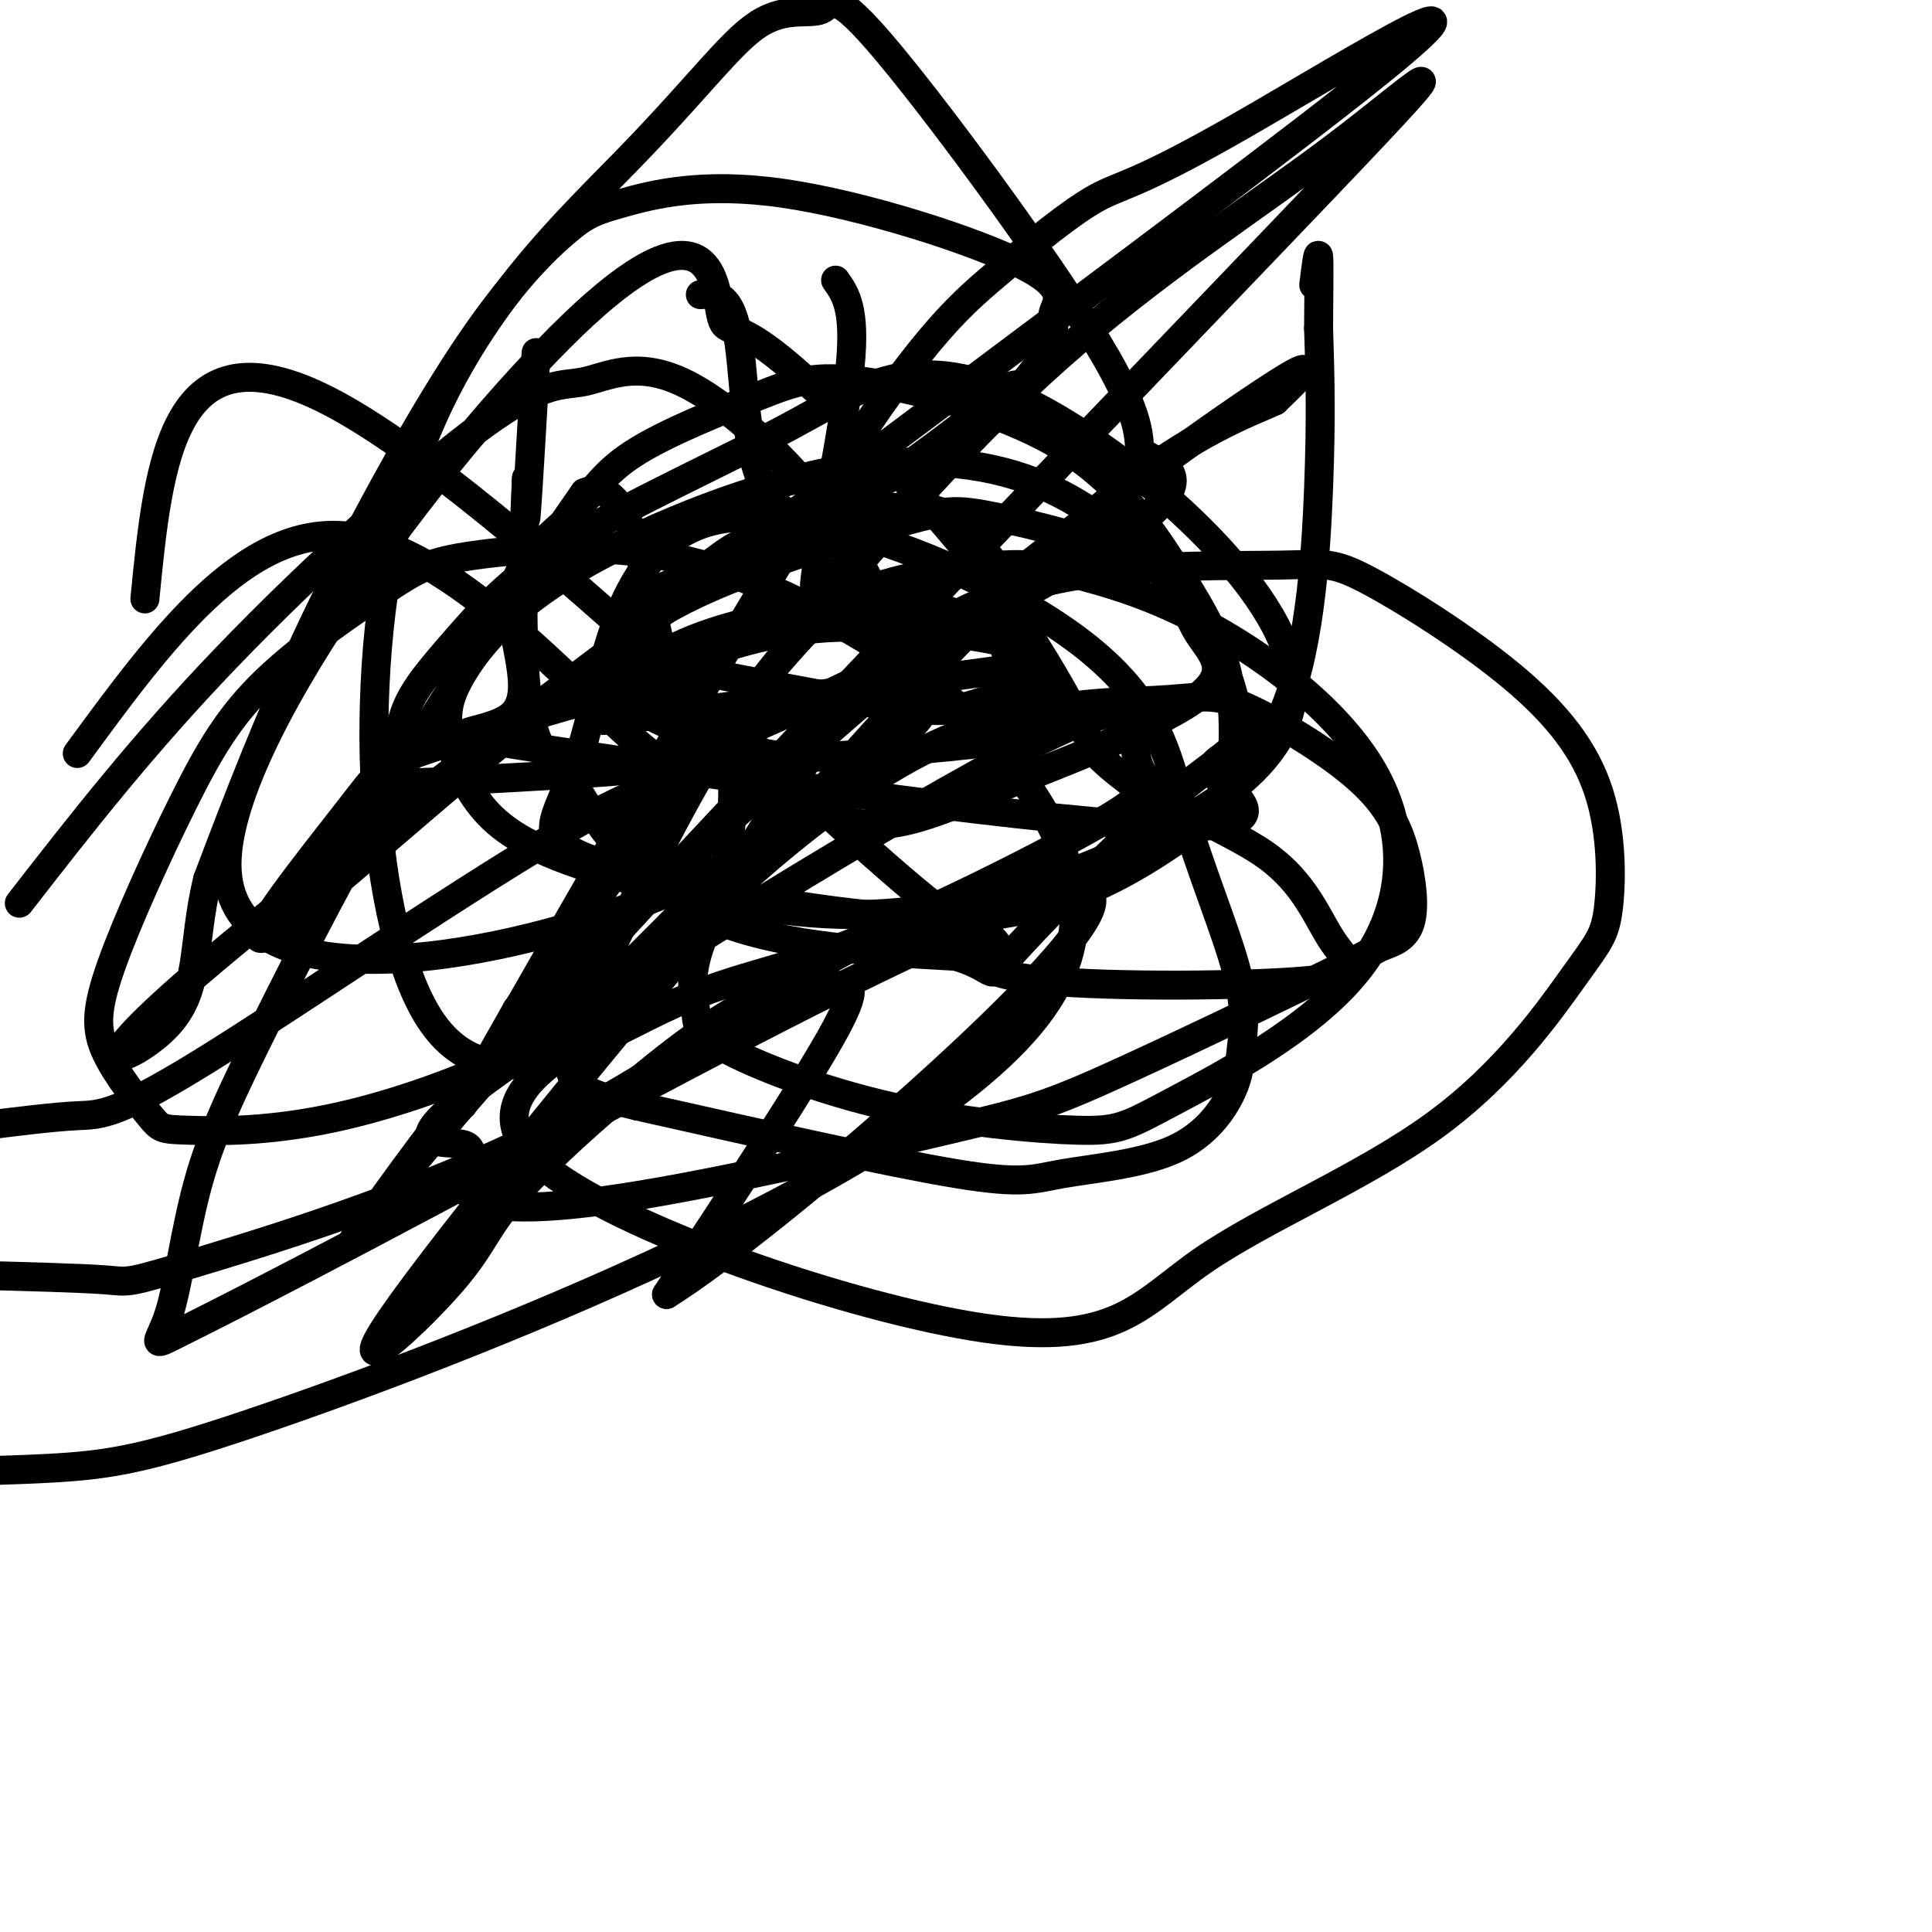
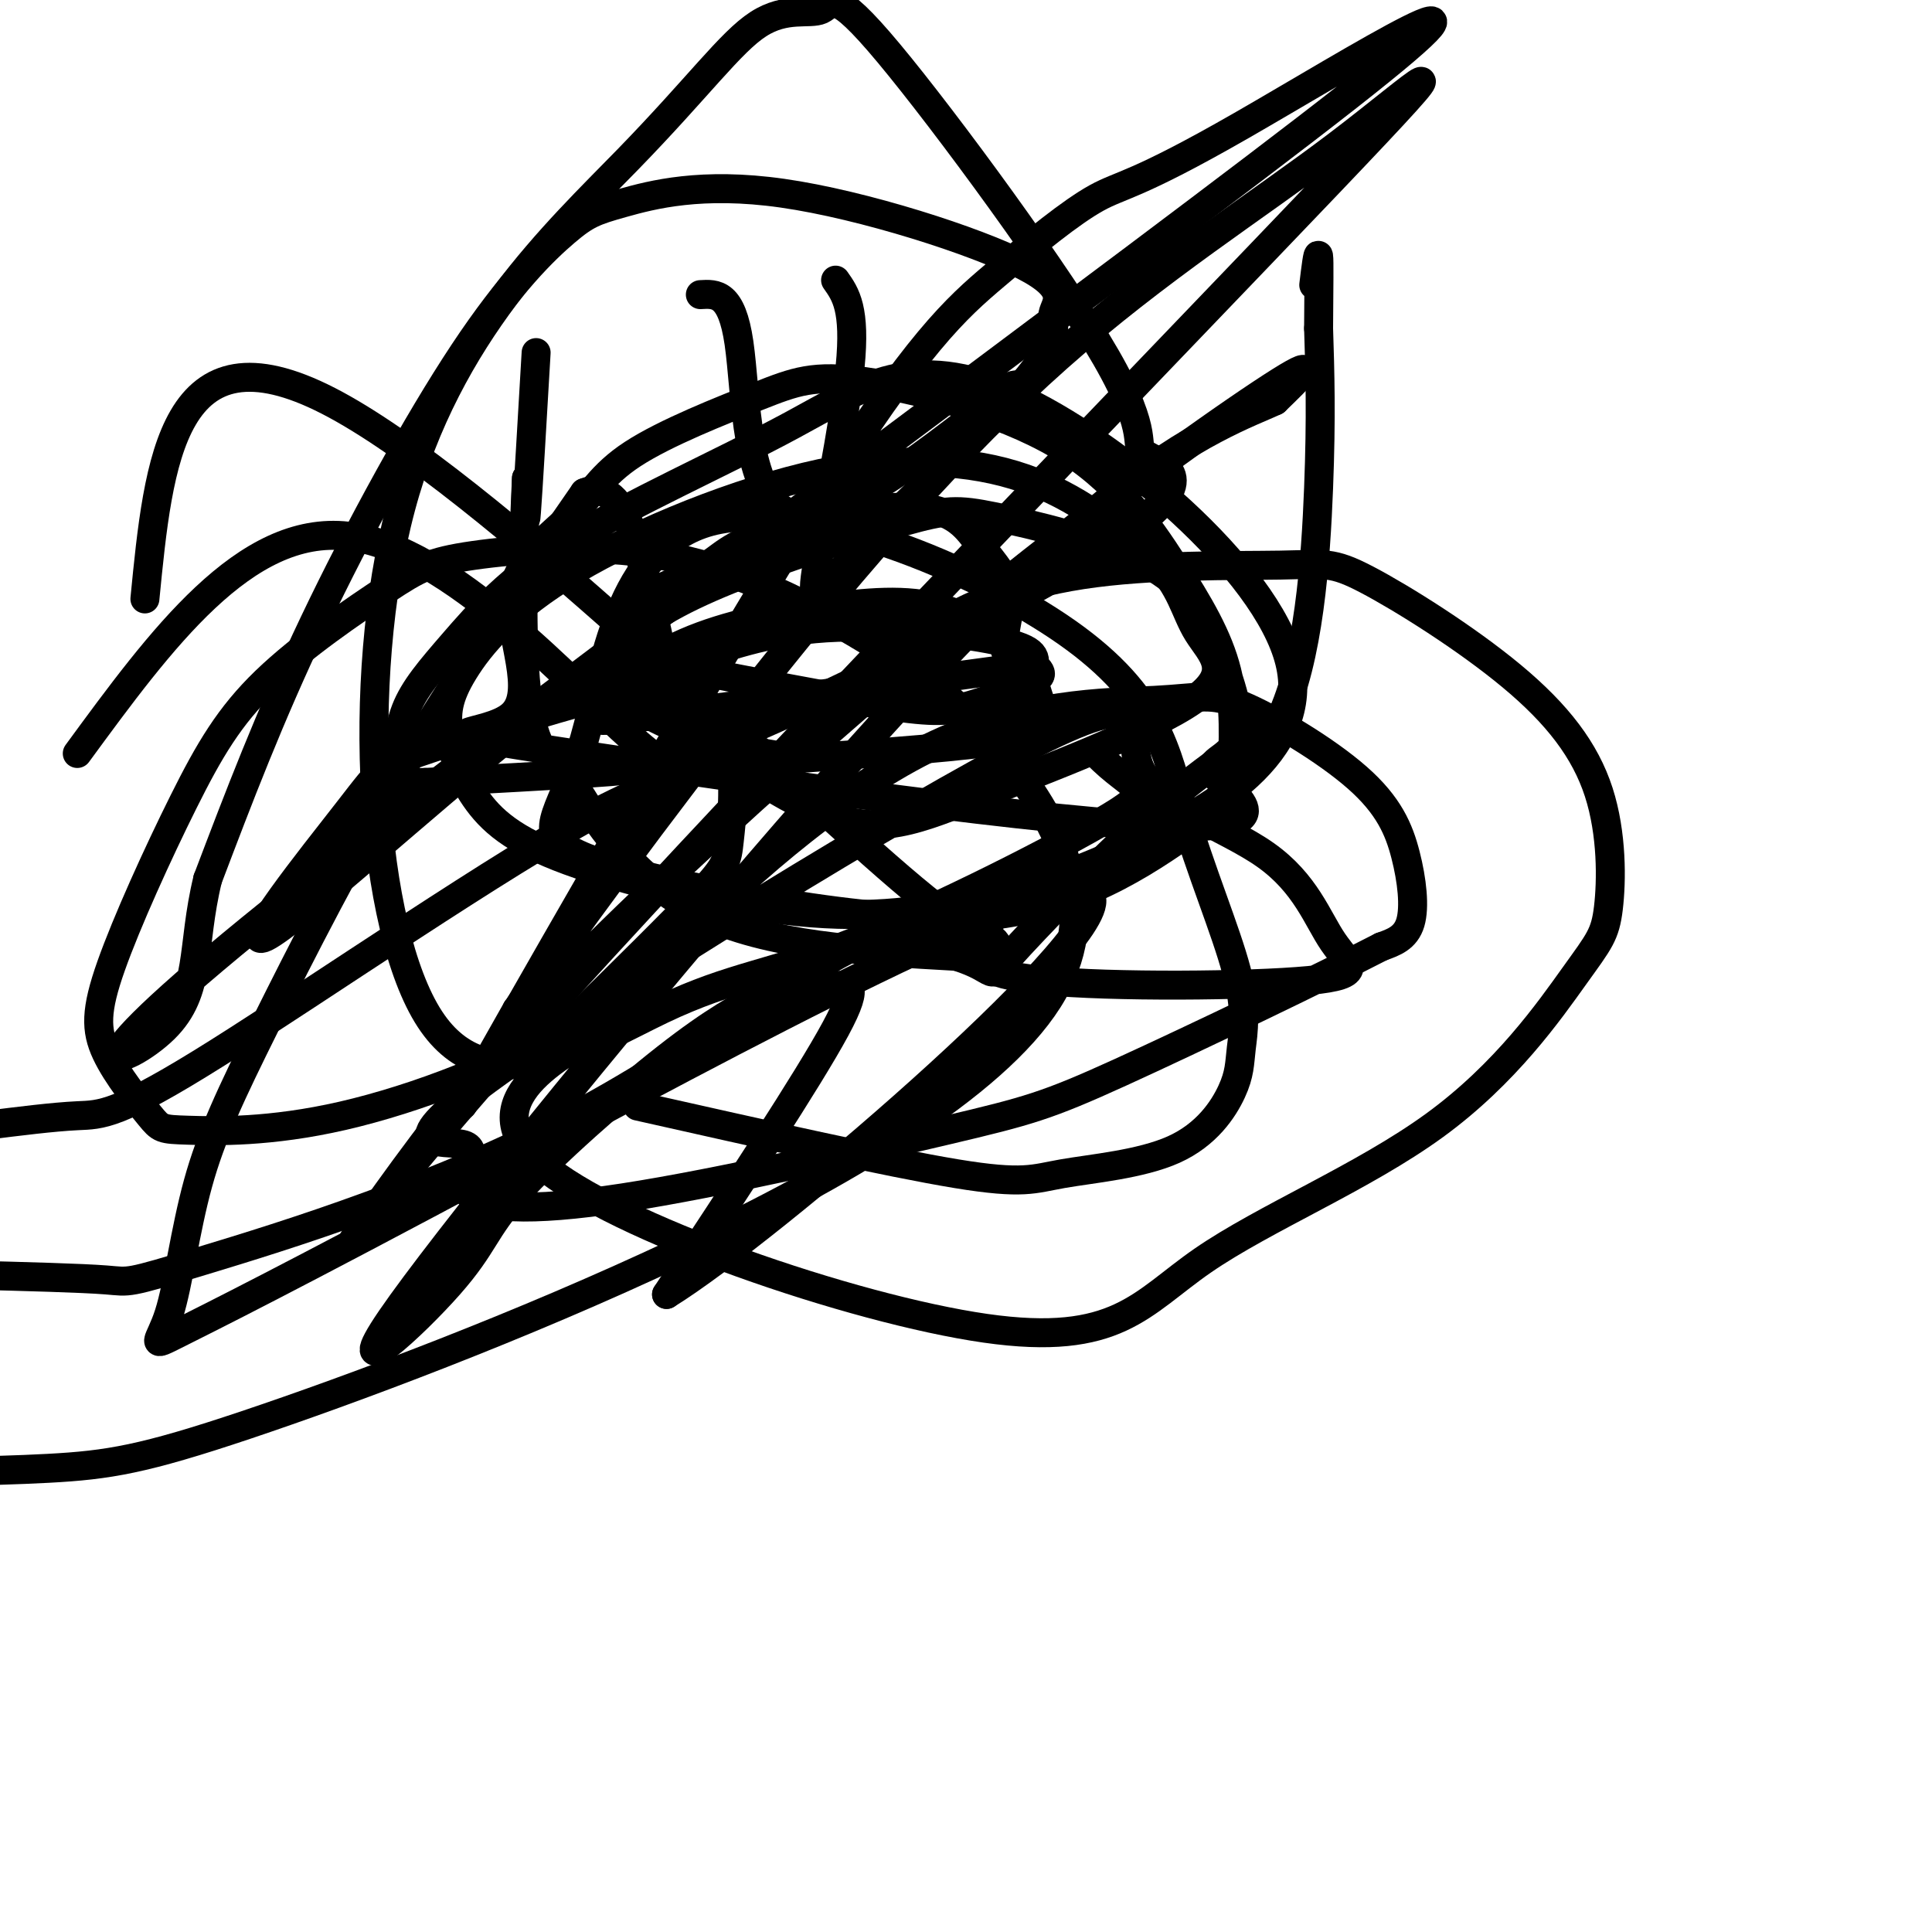
<svg xmlns="http://www.w3.org/2000/svg" viewBox="0 0 400 400" version="1.1">
  <g fill="none" stroke="#000000" stroke-width="6" stroke-linecap="round" stroke-linejoin="round">
    <path d="M111,73c-0.833,14.333 -1.667,28.667 -2,33c-0.333,4.333 -0.167,-1.333 0,-7" />
    <path d="M109,99c-0.400,7.889 -1.400,31.111 0,44c1.400,12.889 5.200,15.444 9,18" />
    <path d="M118,161c5.044,8.622 13.156,21.178 27,28c13.844,6.822 33.422,7.911 53,9" />
    <path d="M198,198c9.286,2.881 6.000,5.583 11,0c5.000,-5.583 18.286,-19.452 29,-29c10.714,-9.548 18.857,-14.774 27,-20" />
    <path d="M265,149c5.978,-12.311 7.422,-33.089 8,-48c0.578,-14.911 0.289,-23.956 0,-33" />
    <path d="M273,68c0.044,-8.733 0.156,-14.067 0,-15c-0.156,-0.933 -0.578,2.533 -1,6" />
    <path d="M145,61c3.244,-0.200 6.489,-0.400 8,10c1.511,10.400 1.289,31.400 10,35c8.711,3.600 26.356,-10.200 44,-24" />
    <path d="M207,82c6.833,-4.000 1.917,-2.000 -3,0" />
    <path d="M173,58c2.096,2.959 4.191,5.918 3,18c-1.191,12.082 -5.669,33.285 -7,42c-1.331,8.715 0.484,4.940 10,-5c9.516,-9.940 26.731,-26.044 34,-35c7.269,-8.956 4.590,-10.762 5,-13c0.410,-2.238 3.907,-4.908 -6,-10c-9.907,-5.092 -33.218,-12.606 -50,-15c-16.782,-2.394 -27.036,0.331 -33,2c-5.964,1.669 -7.640,2.282 -12,6c-4.360,3.718 -11.405,10.539 -21,25c-9.595,14.461 -21.742,36.560 -31,56c-9.258,19.440 -15.629,36.220 -22,53" />
    <path d="M43,182c-3.470,14.224 -1.144,23.285 -9,31c-7.856,7.715 -25.895,14.083 27,-28c52.895,-42.083 176.722,-132.616 218,-165c41.278,-32.384 0.005,-6.619 -22,6c-22.005,12.619 -24.742,12.091 -30,15c-5.258,2.909 -13.038,9.254 -21,16c-7.962,6.746 -16.105,13.893 -37,47c-20.895,33.107 -54.541,92.173 -67,114c-12.459,21.827 -3.729,6.413 5,-9" />
    <path d="M107,209c9.130,-13.028 29.455,-41.096 50,-67c20.545,-25.904 41.311,-49.642 62,-68c20.689,-18.358 41.300,-31.337 58,-44c16.700,-12.663 29.488,-25.010 -2,8c-31.488,33.010 -107.251,111.378 -150,158c-42.749,46.622 -52.483,61.500 -52,61c0.483,-0.500 11.182,-16.377 23,-31c11.818,-14.623 24.755,-27.992 44,-46c19.245,-18.008 44.797,-40.656 69,-60c24.203,-19.344 47.058,-35.384 56,-41c8.942,-5.616 3.971,-0.808 -1,4" />
    <path d="M264,83c-4.993,2.368 -16.974,6.289 -35,21c-18.026,14.711 -42.097,40.213 -72,75c-29.903,34.787 -65.637,78.858 -76,94c-10.363,15.142 4.644,1.354 12,-7c7.356,-8.354 7.061,-11.272 14,-19c6.939,-7.728 21.111,-20.264 31,-28c9.889,-7.736 15.495,-10.672 20,-13c4.505,-2.328 7.909,-4.047 10,-4c2.091,0.047 2.871,1.859 5,2c2.129,0.141 5.608,-1.388 0,9c-5.608,10.388 -20.304,32.694 -35,55" />
    <path d="M138,268c20.845,-12.840 90.457,-72.441 88,-82c-2.457,-9.559 -76.985,30.924 -122,55c-45.015,24.076 -60.519,31.744 -67,35c-6.481,3.256 -3.941,2.099 -2,-4c1.941,-6.099 3.283,-17.140 6,-27c2.717,-9.860 6.808,-18.539 14,-33c7.192,-14.461 17.483,-34.703 29,-54c11.517,-19.297 24.258,-37.648 37,-56" />
    <path d="M121,102c8.740,-3.707 12.091,15.024 14,24c1.909,8.976 2.378,8.196 -1,9c-3.378,0.804 -10.602,3.192 -28,17c-17.398,13.808 -44.969,39.036 -51,42c-6.031,2.964 9.478,-16.336 17,-26c7.522,-9.664 7.056,-9.691 17,-13c9.944,-3.309 30.298,-9.900 41,-12c10.702,-2.100 11.752,0.291 14,3c2.248,2.709 5.695,5.736 7,11c1.305,5.264 0.467,12.763 0,17c-0.467,4.237 -0.562,5.210 -6,11c-5.438,5.790 -16.219,16.395 -27,27" />
    <path d="M118,212c-12.974,8.294 -31.908,15.529 -47,19c-15.092,3.471 -26.342,3.177 -32,3c-5.658,-0.177 -5.724,-0.238 -8,-3c-2.276,-2.762 -6.761,-8.226 -9,-13c-2.239,-4.774 -2.231,-8.857 1,-18c3.231,-9.143 9.687,-23.347 15,-34c5.313,-10.653 9.485,-17.755 17,-25c7.515,-7.245 18.373,-14.634 25,-19c6.627,-4.366 9.021,-5.710 18,-7c8.979,-1.290 24.541,-2.526 39,0c14.459,2.526 27.813,8.815 40,16c12.187,7.185 23.205,15.266 33,28c9.795,12.734 18.365,30.119 7,48c-11.365,17.881 -42.665,36.257 -76,52c-33.335,15.743 -68.706,28.854 -90,36c-21.294,7.146 -28.513,8.327 -41,9c-12.487,0.673 -30.244,0.836 -48,1" />
    <path d="M16,156c17.362,-23.700 34.724,-47.399 56,-45c21.276,2.399 46.466,30.897 59,42c12.534,11.103 12.411,4.811 -7,15c-19.411,10.189 -58.111,36.859 -79,50c-20.889,13.141 -23.968,12.755 -29,13c-5.032,0.245 -12.016,1.123 -19,2" />
    <path d="M30,124c2.824,-28.806 5.648,-57.613 38,-41c32.352,16.613 94.234,78.645 121,101c26.766,22.355 18.418,5.034 2,7c-16.418,1.966 -40.906,23.218 -70,39c-29.094,15.782 -62.795,26.095 -79,31c-16.205,4.905 -14.916,4.401 -20,4c-5.084,-0.401 -16.542,-0.701 -28,-1" />
-     <path d="M4,187c12.706,-16.347 25.413,-32.694 43,-51c17.587,-18.306 40.056,-38.572 53,-48c12.944,-9.428 16.363,-8.018 21,-9c4.637,-0.982 10.491,-4.355 20,0c9.509,4.355 22.673,16.440 31,28c8.327,11.560 11.819,22.596 16,28c4.181,5.404 9.053,5.175 2,14c-7.053,8.825 -26.031,26.703 -60,39c-33.969,12.297 -82.928,19.014 -83,-9c-0.072,-28.014 48.743,-90.758 74,-114c25.257,-23.242 26.955,-6.982 28,-1c1.045,5.982 1.435,1.688 11,9c9.565,7.312 28.304,26.232 41,42c12.696,15.768 19.348,28.384 26,41" />
    <path d="M227,156c7.457,7.825 13.100,6.886 3,13c-10.100,6.114 -35.944,19.280 -53,26c-17.056,6.720 -25.325,6.995 -40,14c-14.675,7.005 -35.757,20.738 -48,2c-12.243,-18.738 -15.648,-69.949 -6,-106c9.648,-36.051 32.347,-56.941 47,-72c14.653,-15.059 21.258,-24.288 27,-28c5.742,-3.712 10.622,-1.908 13,-3c2.378,-1.092 2.255,-5.082 14,9c11.745,14.082 35.359,46.234 45,63c9.641,16.766 5.310,18.144 8,20c2.690,1.856 12.401,4.188 -2,15c-14.401,10.812 -52.916,30.103 -75,40c-22.084,9.897 -27.738,10.399 -37,11c-9.262,0.601 -22.131,1.300 -35,2" />
    <path d="M88,162c-6.792,0.200 -6.273,-0.301 -6,-3c0.273,-2.699 0.298,-7.596 2,-12c1.702,-4.404 5.079,-8.315 10,-14c4.921,-5.685 11.385,-13.145 24,-21c12.615,-7.855 31.381,-16.105 46,-24c14.619,-7.895 25.091,-15.435 46,-6c20.909,9.435 52.256,35.845 57,55c4.744,19.155 -17.114,31.054 -32,38c-14.886,6.946 -22.798,8.939 -32,11c-9.202,2.061 -19.692,4.191 -35,3c-15.308,-1.191 -35.434,-5.702 -48,-10c-12.566,-4.298 -17.574,-8.383 -21,-13c-3.426,-4.617 -5.272,-9.767 -6,-14c-0.728,-4.233 -0.339,-7.549 3,-13c3.339,-5.451 9.627,-13.039 23,-21c13.373,-7.961 33.831,-16.297 51,-20c17.169,-3.703 31.048,-2.772 42,1c10.952,3.772 18.976,10.386 27,17" />
    <path d="M239,116c5.649,5.461 6.270,10.615 9,15c2.730,4.385 7.568,8.002 -1,14c-8.568,5.998 -30.543,14.377 -45,20c-14.457,5.623 -21.394,8.491 -35,2c-13.606,-6.491 -33.879,-22.340 -38,-32c-4.121,-9.660 7.909,-13.130 14,-16c6.091,-2.870 6.242,-5.138 14,-8c7.758,-2.862 23.124,-6.317 32,-6c8.876,0.317 11.262,4.405 14,8c2.738,3.595 5.828,6.695 6,11c0.172,4.305 -2.576,9.814 0,12c2.576,2.186 10.474,1.050 -4,3c-14.474,1.950 -51.320,6.987 -68,9c-16.680,2.013 -13.194,1.004 -12,0c1.194,-1.004 0.097,-2.002 -1,-3" />
    <path d="M124,145c2.561,-2.796 9.464,-8.287 18,-12c8.536,-3.713 18.705,-5.647 28,-7c9.295,-1.353 17.714,-2.125 25,0c7.286,2.125 13.437,7.147 17,10c3.563,2.853 4.536,3.538 2,5c-2.536,1.462 -8.583,3.702 -13,5c-4.417,1.298 -7.206,1.655 -18,0c-10.794,-1.655 -29.595,-5.321 -38,-7c-8.405,-1.679 -6.414,-1.371 -1,-3c5.414,-1.629 14.252,-5.195 27,-6c12.748,-0.805 29.408,1.152 37,3c7.592,1.848 6.118,3.588 6,6c-0.118,2.412 1.122,5.495 2,8c0.878,2.505 1.394,4.430 -7,6c-8.394,1.570 -25.697,2.785 -43,4" />
    <path d="M166,157c-14.243,-1.246 -28.352,-6.361 -35,-11c-6.648,-4.639 -5.836,-8.803 -2,-13c3.836,-4.197 10.697,-8.426 22,-13c11.303,-4.574 27.050,-9.491 36,-12c8.950,-2.509 11.105,-2.609 19,-1c7.895,1.609 21.532,4.926 30,9c8.468,4.074 11.768,8.906 15,16c3.232,7.094 6.396,16.450 5,21c-1.396,4.550 -7.353,4.296 -4,8c3.353,3.704 16.016,11.368 -13,10c-29.016,-1.368 -99.711,-11.767 -127,-16c-27.289,-4.233 -11.172,-2.302 -6,-7c5.172,-4.698 -0.603,-16.027 0,-24c0.603,-7.973 7.582,-12.591 12,-17c4.418,-4.409 6.273,-8.608 13,-13c6.727,-4.392 18.325,-8.976 26,-12c7.675,-3.024 11.427,-4.487 22,-3c10.573,1.487 27.968,5.924 40,13c12.032,7.076 18.701,16.790 24,25c5.299,8.210 9.228,14.917 11,22c1.772,7.083 1.386,14.541 1,22" />
    <path d="M255,161c-1.266,5.555 -4.931,8.441 -10,12c-5.069,3.559 -11.541,7.789 -19,11c-7.459,3.211 -15.904,5.402 -26,6c-10.096,0.598 -21.843,-0.396 -38,-3c-16.157,-2.604 -36.724,-6.818 -44,-11c-7.276,-4.182 -1.262,-8.333 3,-23c4.262,-14.667 6.770,-39.850 26,-45c19.230,-5.150 55.180,9.732 74,23c18.820,13.268 20.511,24.923 24,37c3.489,12.077 8.777,24.575 11,33c2.223,8.425 1.380,12.776 1,16c-0.380,3.224 -0.298,5.323 -2,9c-1.702,3.677 -5.188,8.934 -12,12c-6.812,3.066 -16.949,3.941 -23,5c-6.051,1.059 -8.014,2.303 -22,0c-13.986,-2.303 -39.993,-8.151 -66,-14" />
-     <path d="M132,229c-14.122,-3.370 -16.426,-4.796 -12,-17c4.426,-12.204 15.582,-35.187 24,-50c8.418,-14.813 14.096,-21.456 19,-27c4.904,-5.544 9.032,-9.988 17,-13c7.968,-3.012 19.775,-4.593 27,-5c7.225,-0.407 9.868,0.359 16,2c6.132,1.641 15.751,4.159 28,11c12.249,6.841 27.127,18.007 34,31c6.873,12.993 5.743,27.814 -4,40c-9.743,12.186 -28.097,21.738 -38,27c-9.903,5.262 -11.356,6.233 -20,6c-8.644,-0.233 -24.479,-1.670 -39,-5c-14.521,-3.330 -27.727,-8.552 -34,-12c-6.273,-3.448 -5.612,-5.121 -6,-8c-0.388,-2.879 -1.825,-6.966 2,-16c3.825,-9.034 12.913,-23.017 22,-37" />
    <path d="M168,156c6.941,-10.399 13.293,-17.896 22,-24c8.707,-6.104 19.769,-10.816 34,-13c14.231,-2.184 31.630,-1.841 41,-2c9.370,-0.159 10.712,-0.818 18,3c7.288,3.818 20.521,12.115 30,20c9.479,7.885 15.204,15.358 18,24c2.796,8.642 2.665,18.454 2,24c-0.665,5.546 -1.862,6.826 -7,14c-5.138,7.174 -14.217,20.241 -29,31c-14.783,10.759 -35.271,19.212 -48,28c-12.729,8.788 -17.701,17.913 -45,14c-27.299,-3.913 -76.926,-20.864 -92,-34c-15.074,-13.136 4.404,-22.456 13,-28c8.596,-5.544 6.310,-7.312 16,-18c9.690,-10.688 31.355,-30.296 51,-40c19.645,-9.704 37.268,-9.506 47,-10c9.732,-0.494 11.572,-1.682 18,1c6.428,2.682 17.445,9.234 24,15c6.555,5.766 8.650,10.745 10,16c1.350,5.255 1.957,10.787 1,14c-0.957,3.213 -3.479,4.106 -6,5" />
    <path d="M286,196c-11.919,6.153 -38.716,19.037 -54,26c-15.284,6.963 -19.056,8.005 -36,12c-16.944,3.995 -47.059,10.943 -67,14c-19.941,3.057 -29.708,2.223 -32,-1c-2.292,-3.223 2.891,-8.834 -1,-10c-3.891,-1.166 -16.857,2.115 7,-15c23.857,-17.115 84.537,-54.625 111,-68c26.463,-13.375 18.708,-2.615 22,5c3.292,7.615 17.630,12.086 26,18c8.370,5.914 10.773,13.270 14,18c3.227,4.730 7.277,6.835 -5,8c-12.277,1.165 -40.882,1.391 -55,0c-14.118,-1.391 -13.748,-4.397 -13,-7c0.748,-2.603 1.874,-4.801 3,-7" />
  </g>
</svg>